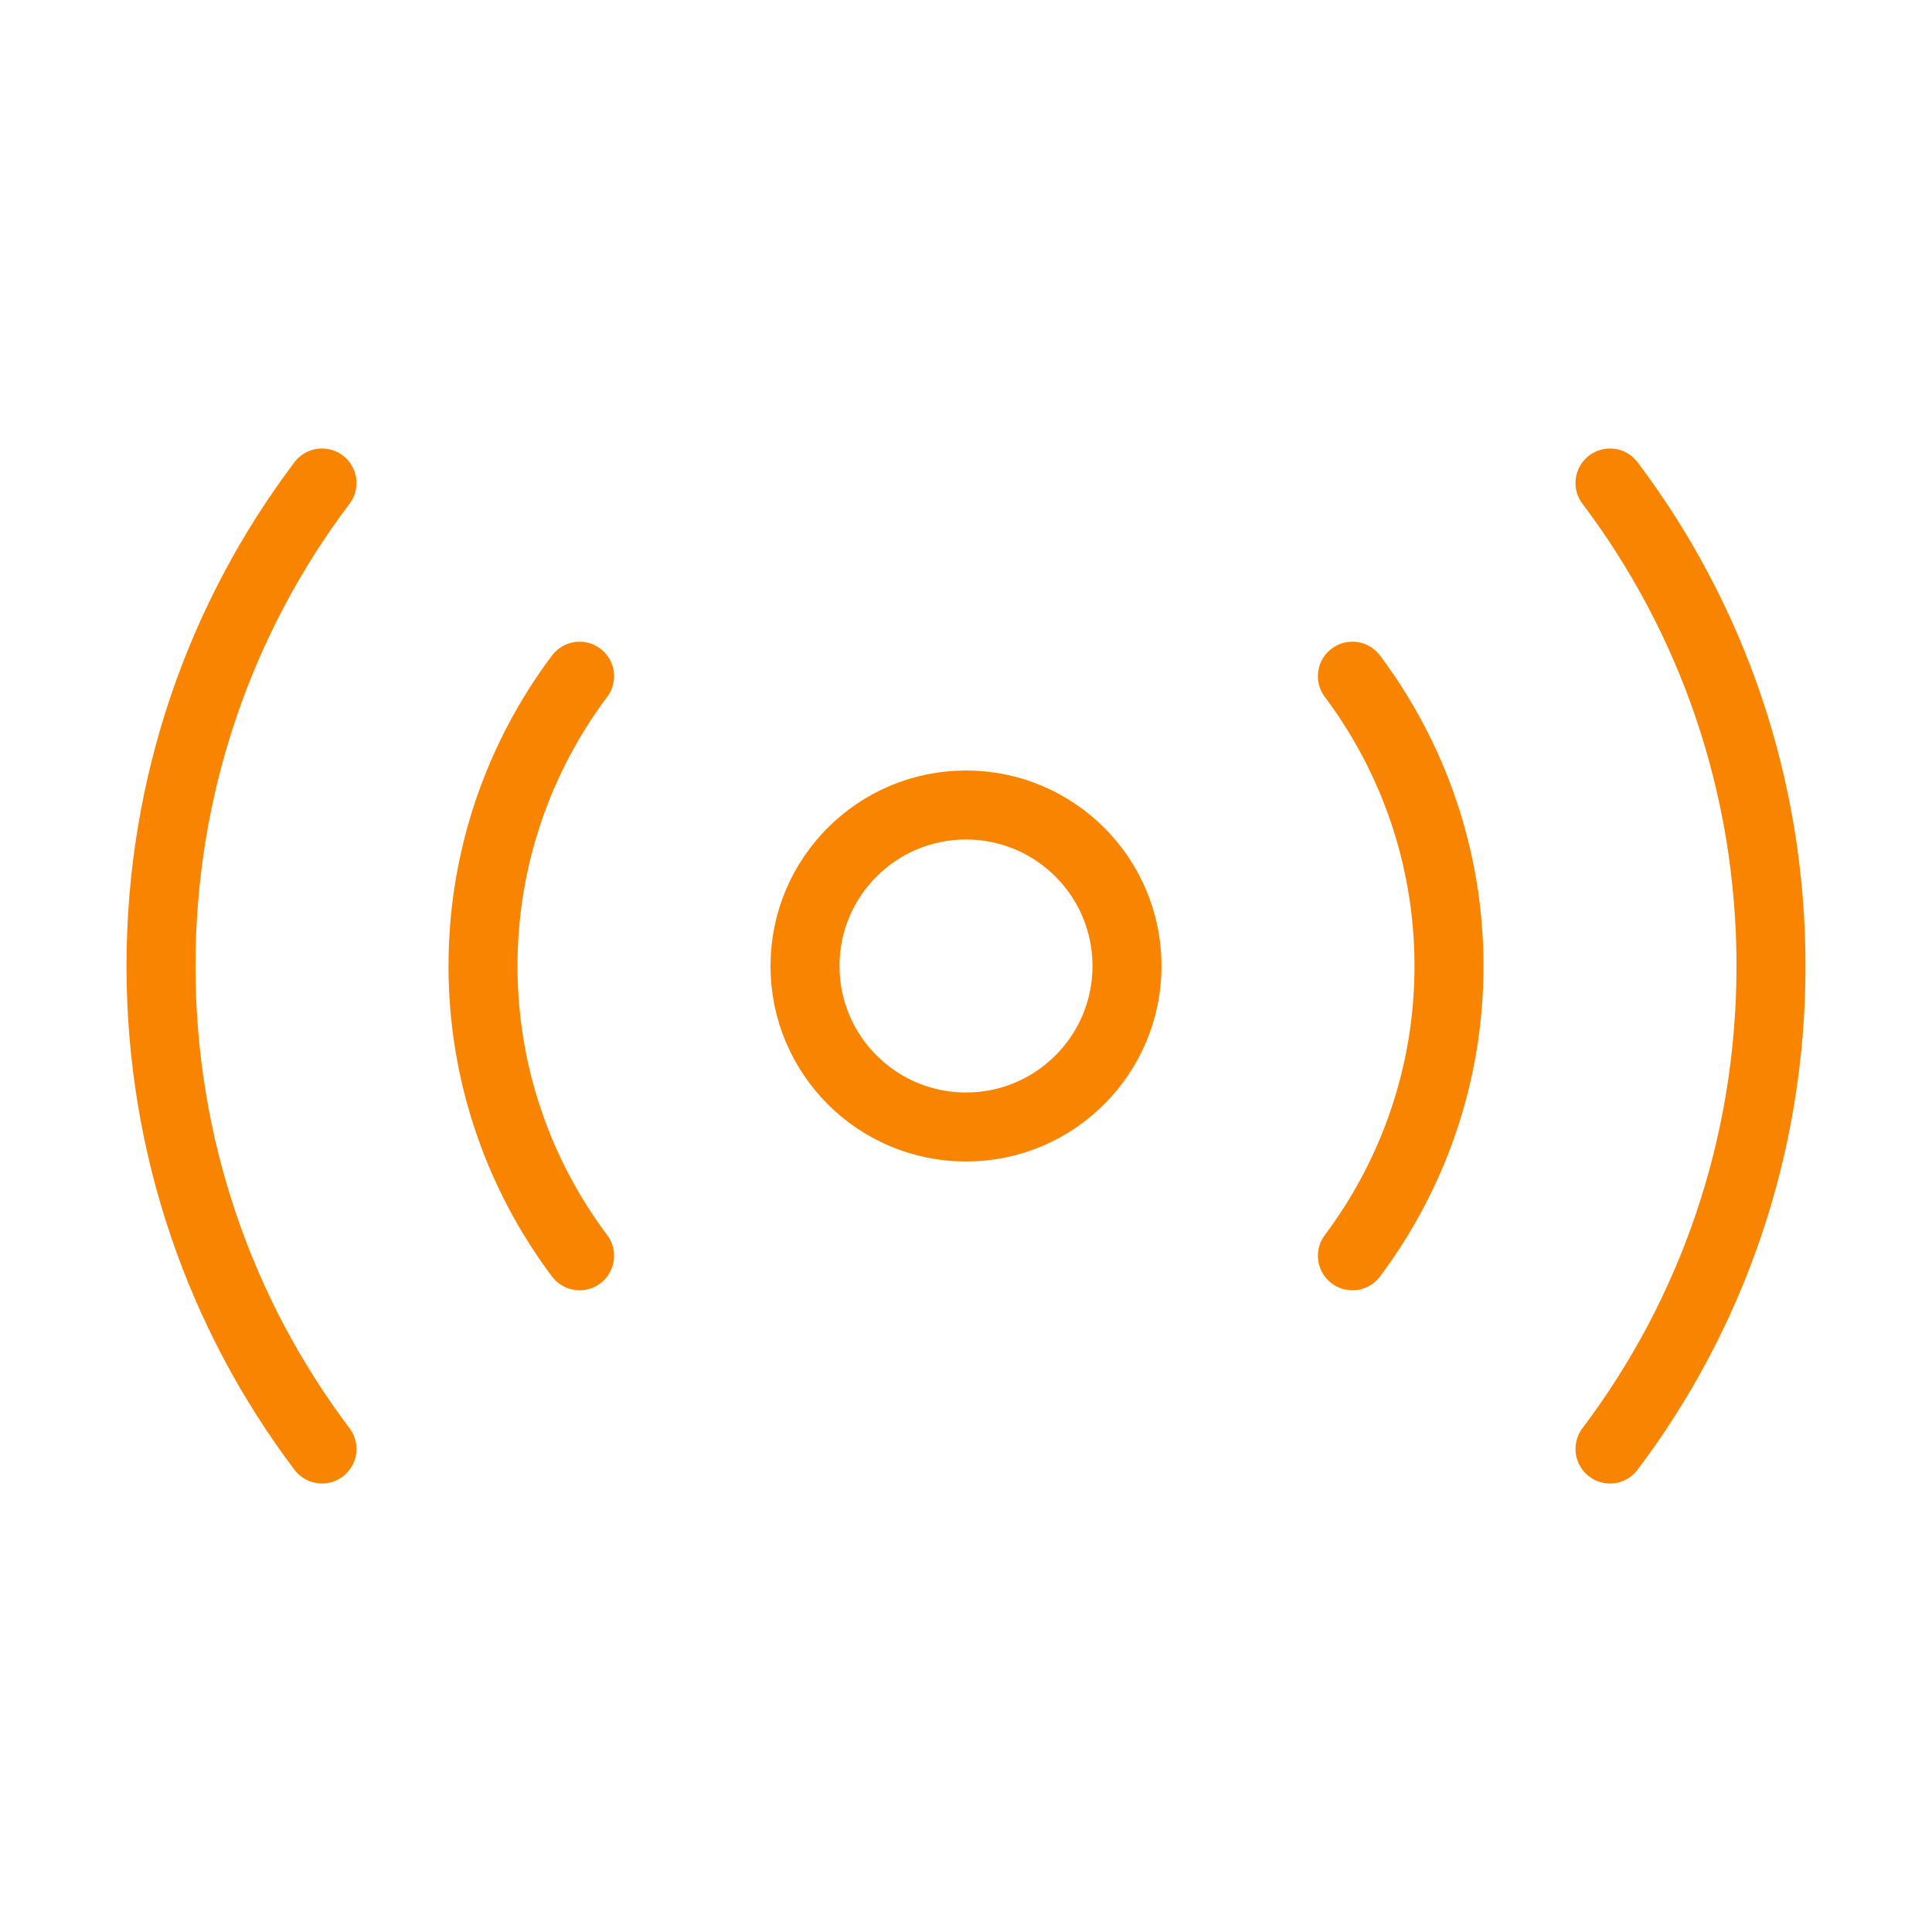
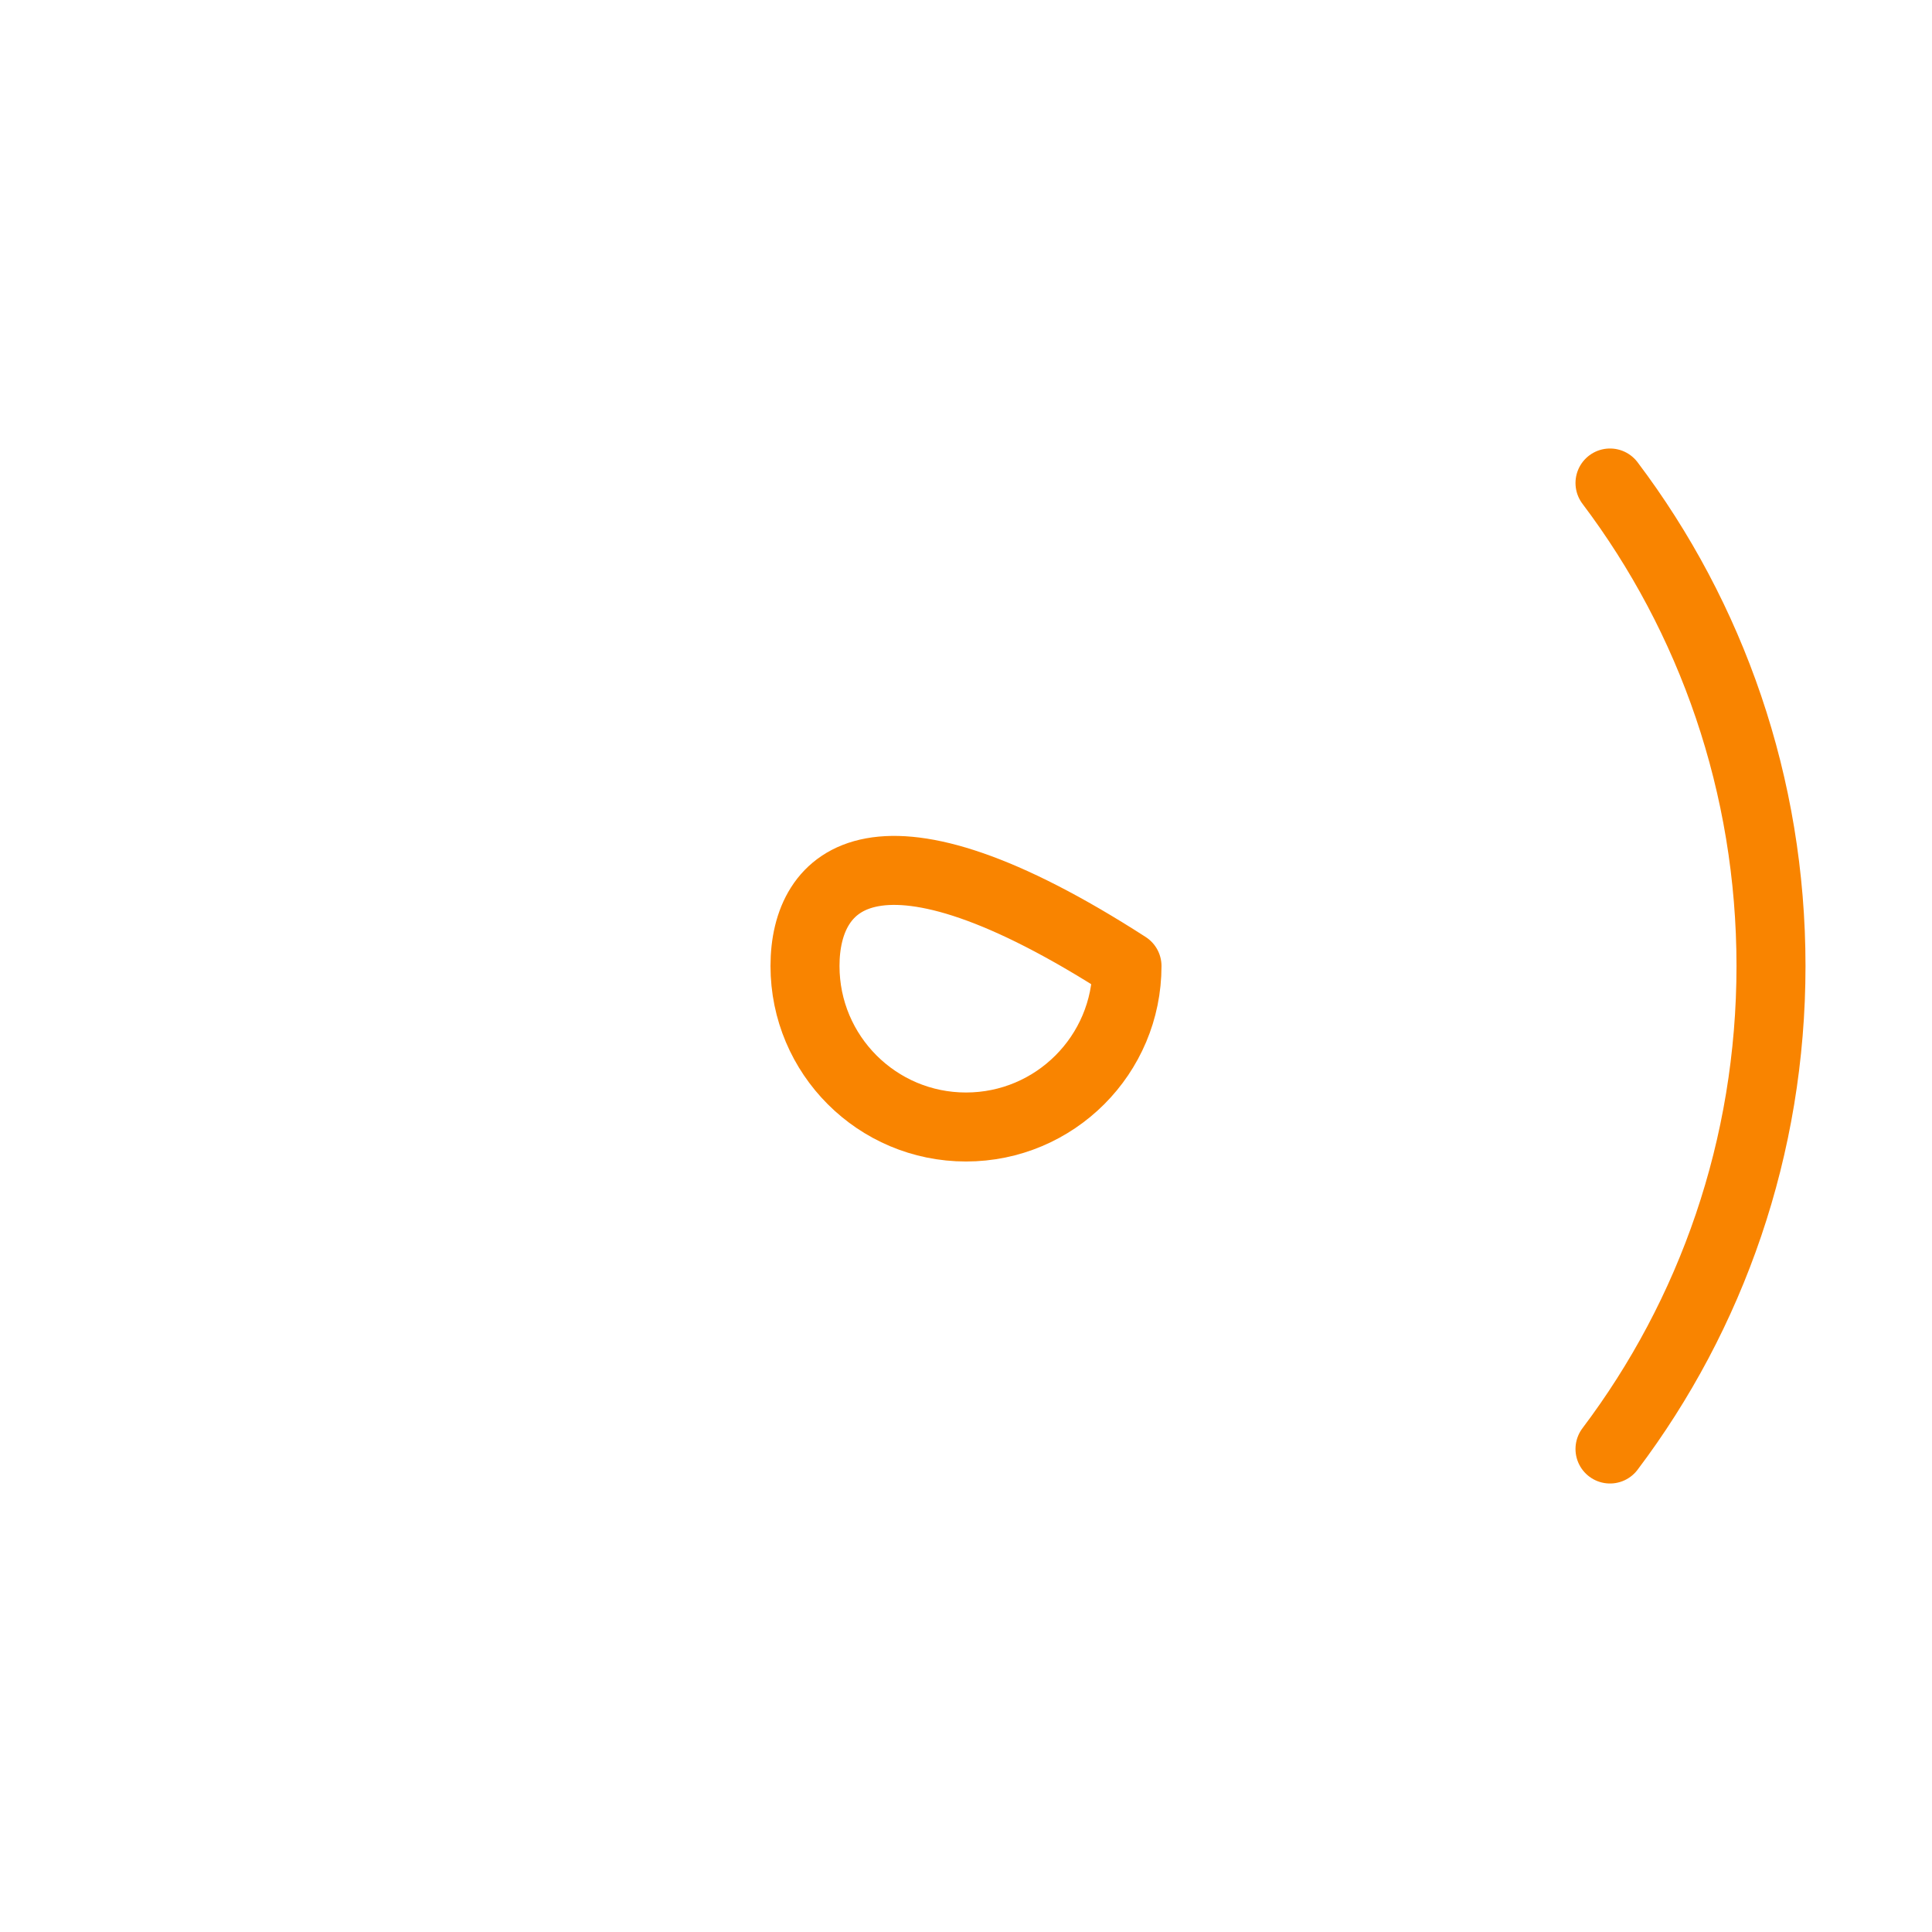
<svg xmlns="http://www.w3.org/2000/svg" width="42" height="42" viewBox="0 0 42 42" fill="none">
-   <path d="M21 24.5C22.933 24.5 24.5 22.933 24.5 21C24.5 19.067 22.933 17.5 21 17.5C19.067 17.5 17.5 19.067 17.5 21C17.5 22.933 19.067 24.5 21 24.5Z" stroke="#F98400" stroke-width="1.5" stroke-linecap="round" stroke-linejoin="round" />
+   <path d="M21 24.5C22.933 24.5 24.5 22.933 24.5 21C19.067 17.5 17.5 19.067 17.5 21C17.5 22.933 19.067 24.5 21 24.5Z" stroke="#F98400" stroke-width="1.5" stroke-linecap="round" stroke-linejoin="round" />
  <path d="M35 31.5C37.205 28.578 38.5 24.938 38.5 21C38.5 17.062 37.205 13.422 35 10.5" stroke="#F98400" stroke-width="1.5" stroke-linecap="round" stroke-linejoin="round" />
-   <path d="M7 10.5C4.795 13.422 3.5 17.062 3.5 21C3.5 24.938 4.795 28.578 7 31.5" stroke="#F98400" stroke-width="1.5" stroke-linecap="round" stroke-linejoin="round" />
-   <path d="M29.4 27.3C30.712 25.55 31.5 23.363 31.5 21C31.5 18.638 30.712 16.45 29.4 14.7" stroke="#F98400" stroke-width="1.5" stroke-linecap="round" stroke-linejoin="round" />
-   <path d="M12.6 14.7C11.287 16.45 10.5 18.638 10.5 21C10.5 23.363 11.287 25.55 12.6 27.3" stroke="#F98400" stroke-width="1.5" stroke-linecap="round" stroke-linejoin="round" />
</svg>